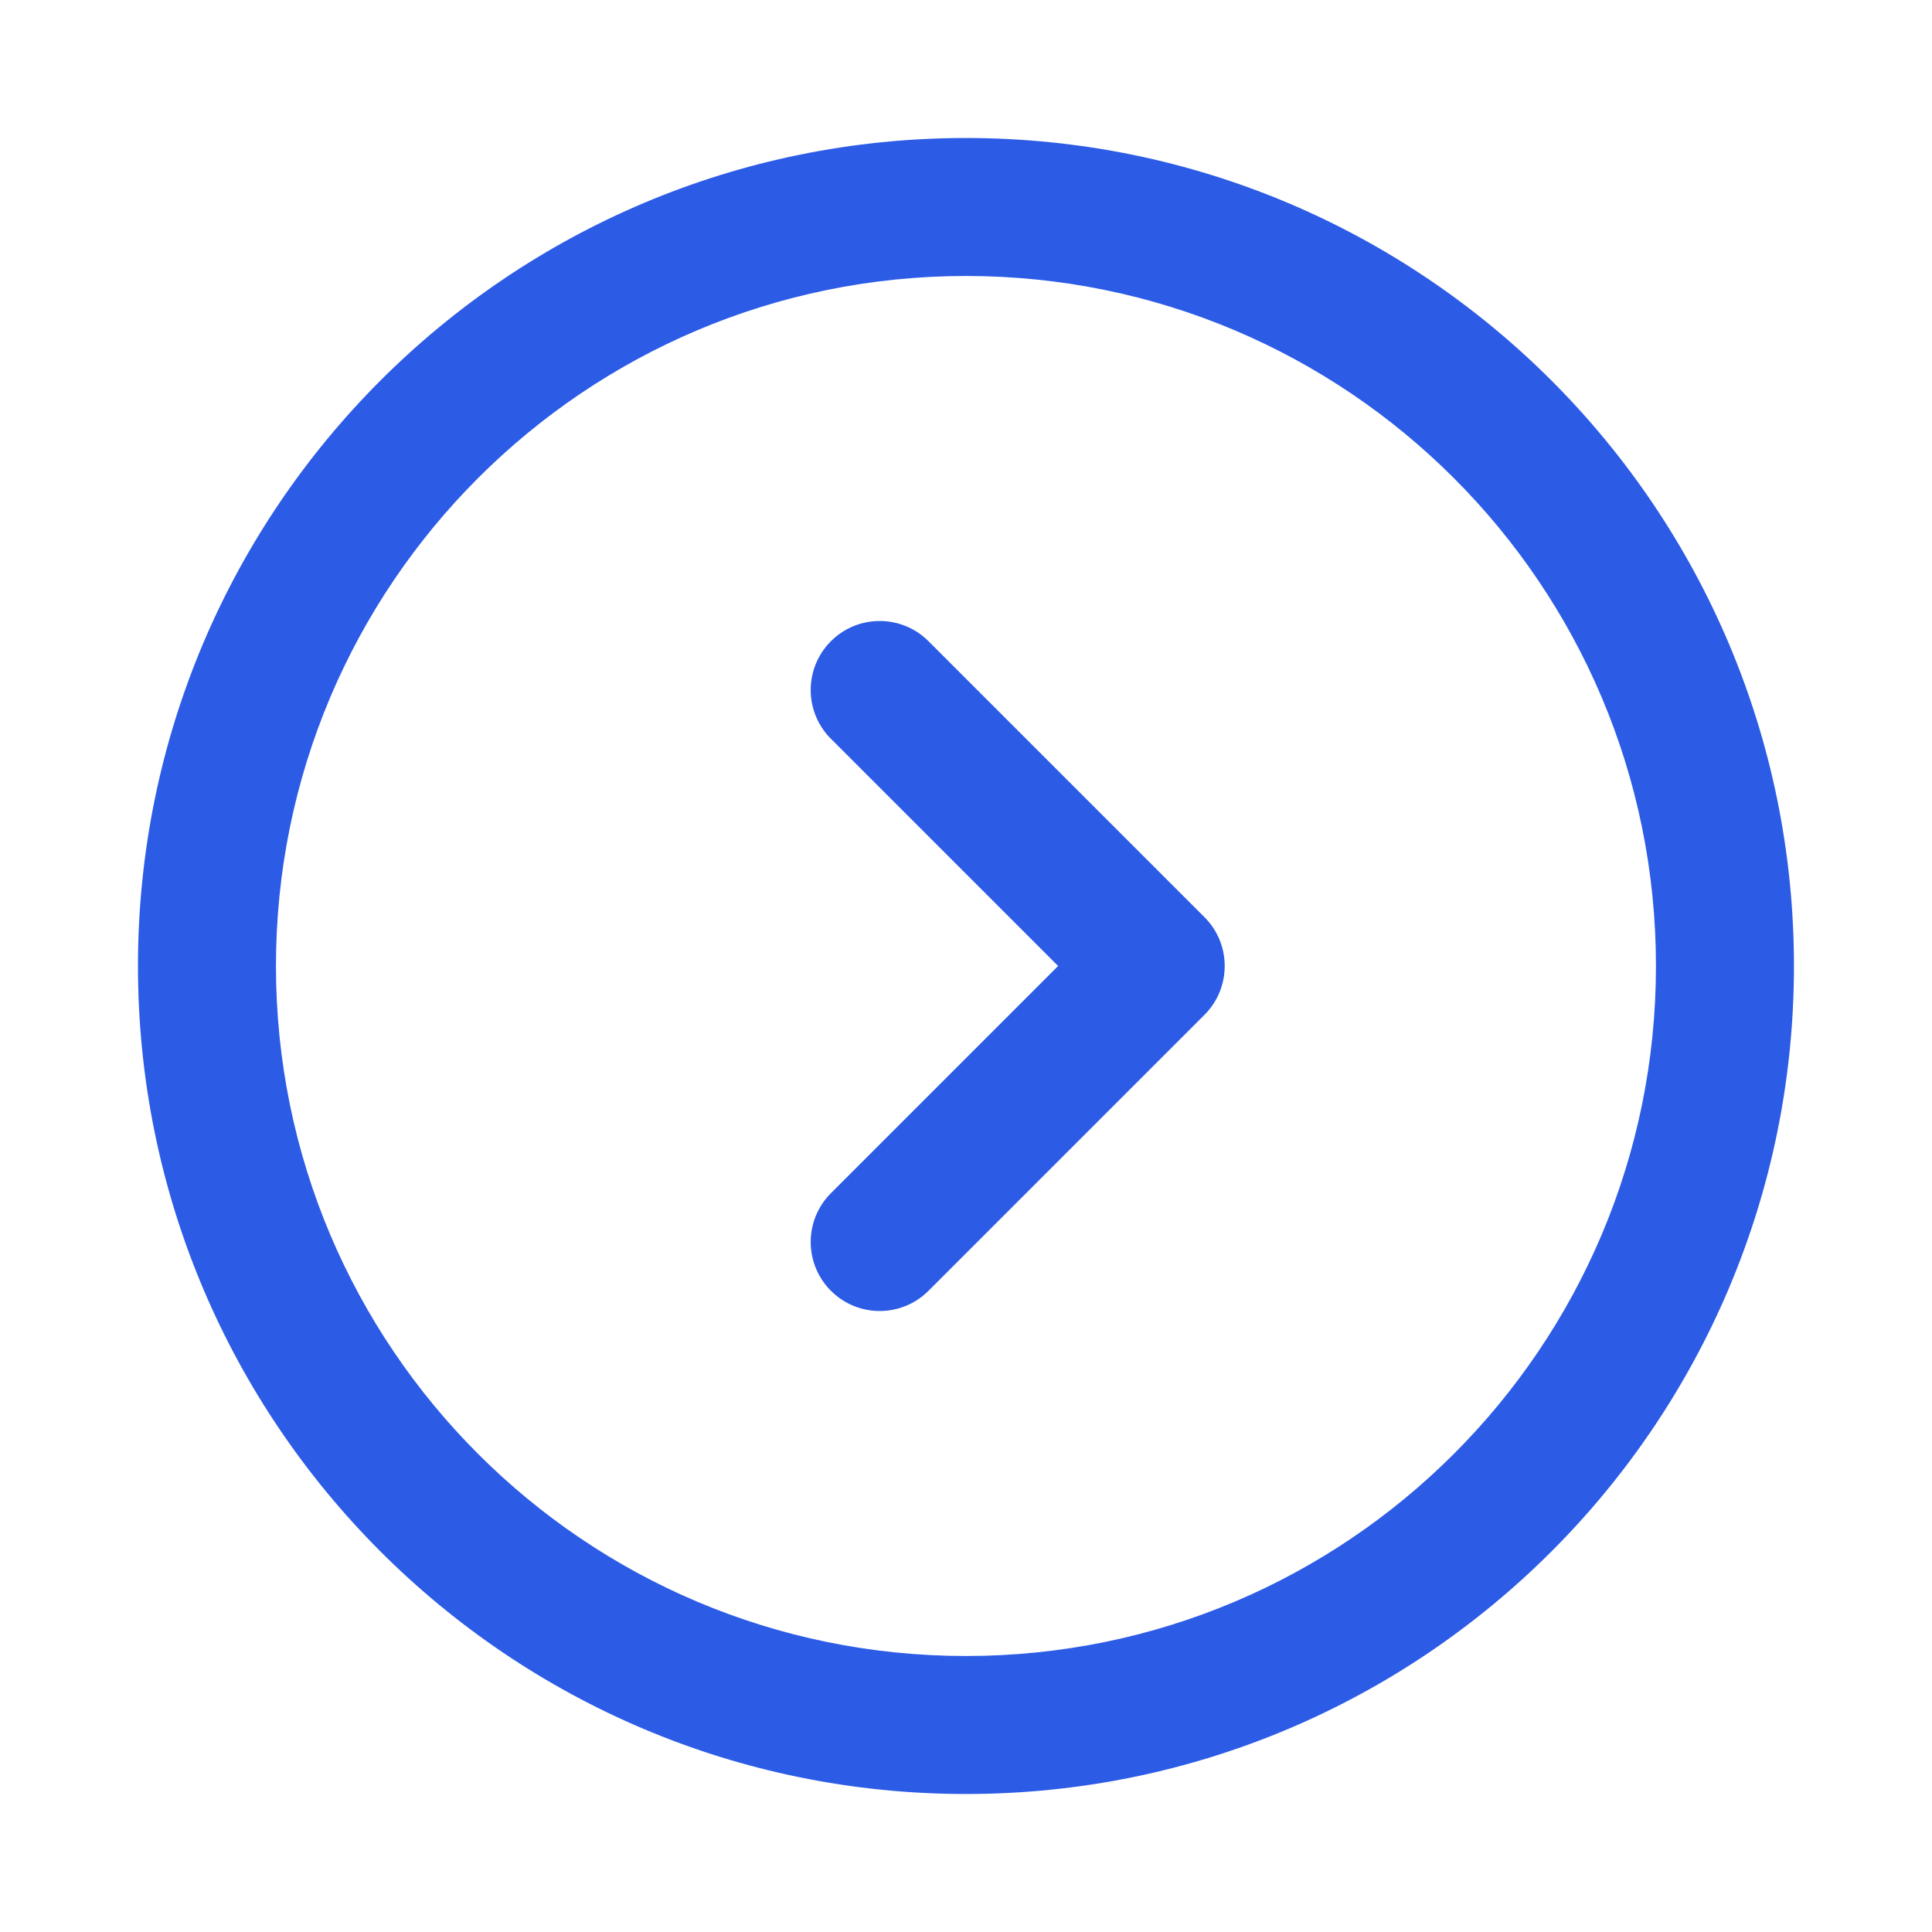
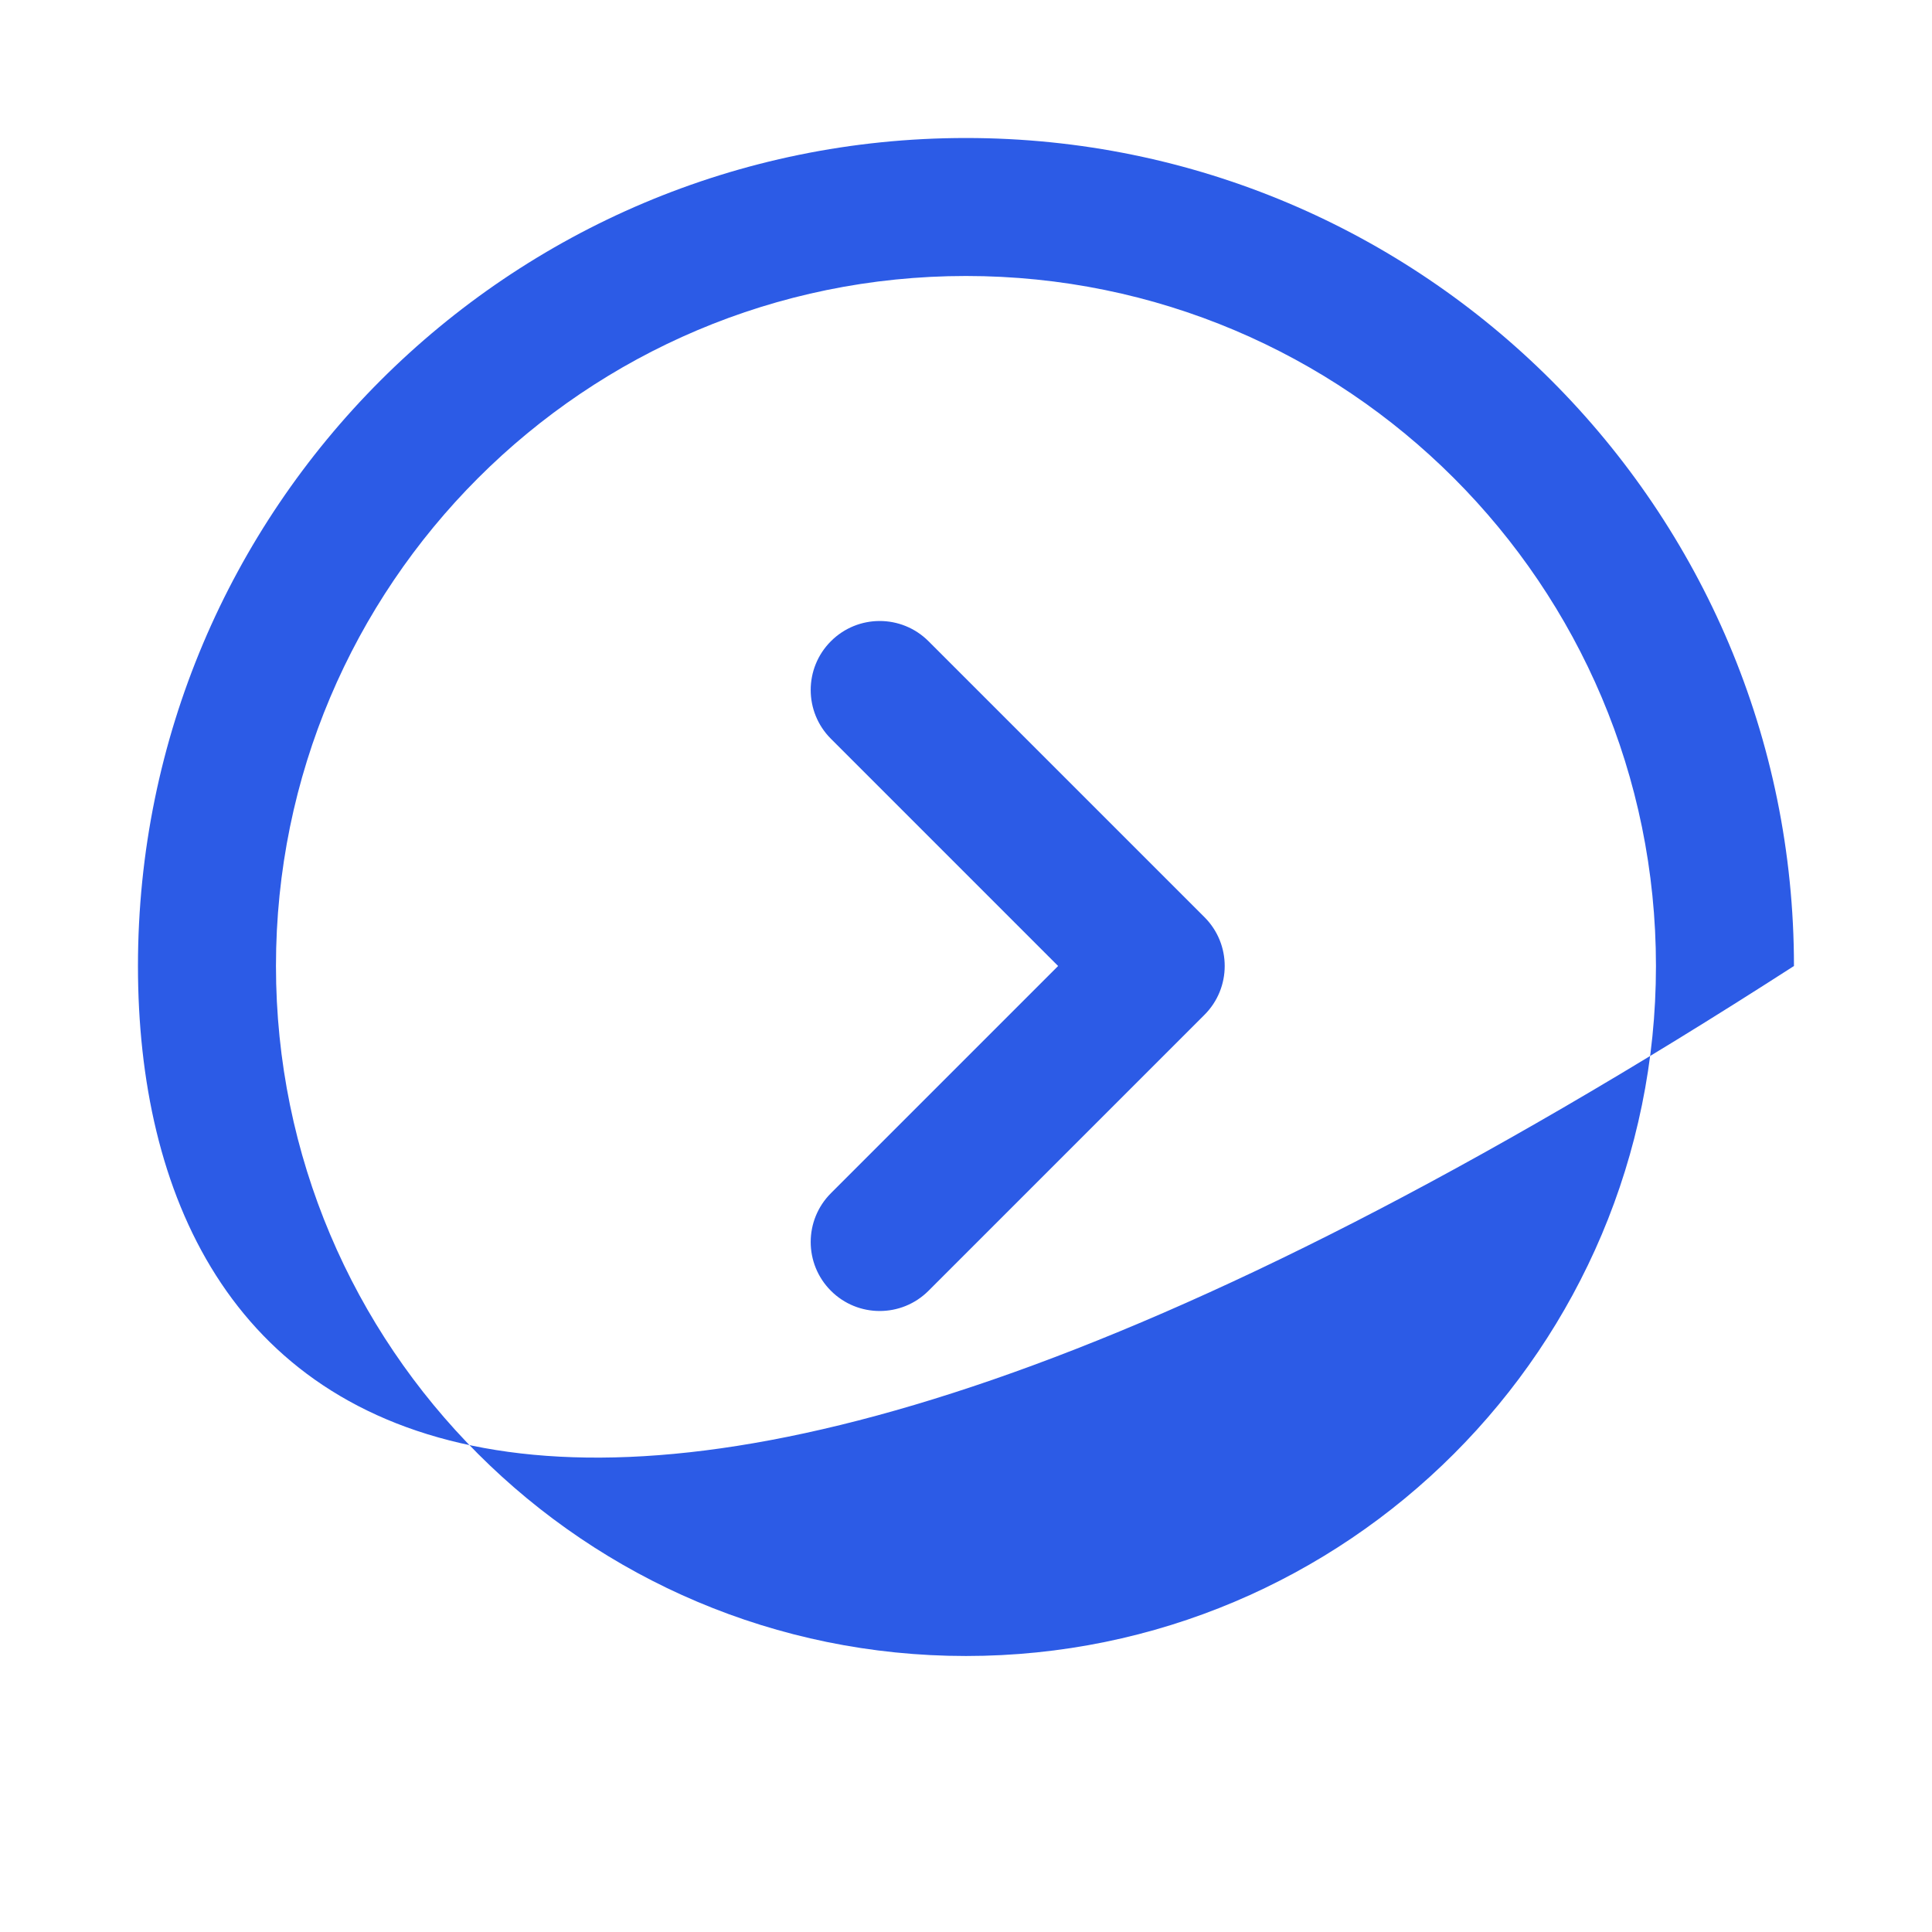
<svg xmlns="http://www.w3.org/2000/svg" width="100" height="100" viewBox="0 0 100 100" fill="none">
-   <path d="M49.998 7.143C73.667 7.143 92.855 26.33 92.855 50C92.855 73.669 73.667 92.857 49.998 92.857C26.328 92.857 7.141 73.669 7.141 50C7.141 26.33 26.328 7.143 49.998 7.143ZM49.998 14.285C30.273 14.285 14.284 30.275 14.284 50C14.284 69.724 30.273 85.714 49.998 85.714C69.722 85.714 85.712 69.724 85.712 50C85.712 30.275 69.722 14.285 49.998 14.285ZM43.008 33.189C44.403 31.794 46.664 31.794 48.059 33.189L62.345 47.474C63.739 48.869 63.739 51.13 62.345 52.525L48.059 66.811C46.664 68.206 44.403 68.206 43.008 66.811C41.613 65.416 41.613 63.155 43.008 61.76L54.768 50L43.008 38.239C41.613 36.845 41.613 34.583 43.008 33.189Z" fill="#2C5BE6" />
+   <path d="M49.998 7.143C73.667 7.143 92.855 26.33 92.855 50C26.328 92.857 7.141 73.669 7.141 50C7.141 26.33 26.328 7.143 49.998 7.143ZM49.998 14.285C30.273 14.285 14.284 30.275 14.284 50C14.284 69.724 30.273 85.714 49.998 85.714C69.722 85.714 85.712 69.724 85.712 50C85.712 30.275 69.722 14.285 49.998 14.285ZM43.008 33.189C44.403 31.794 46.664 31.794 48.059 33.189L62.345 47.474C63.739 48.869 63.739 51.13 62.345 52.525L48.059 66.811C46.664 68.206 44.403 68.206 43.008 66.811C41.613 65.416 41.613 63.155 43.008 61.76L54.768 50L43.008 38.239C41.613 36.845 41.613 34.583 43.008 33.189Z" fill="#2C5BE6" />
</svg>